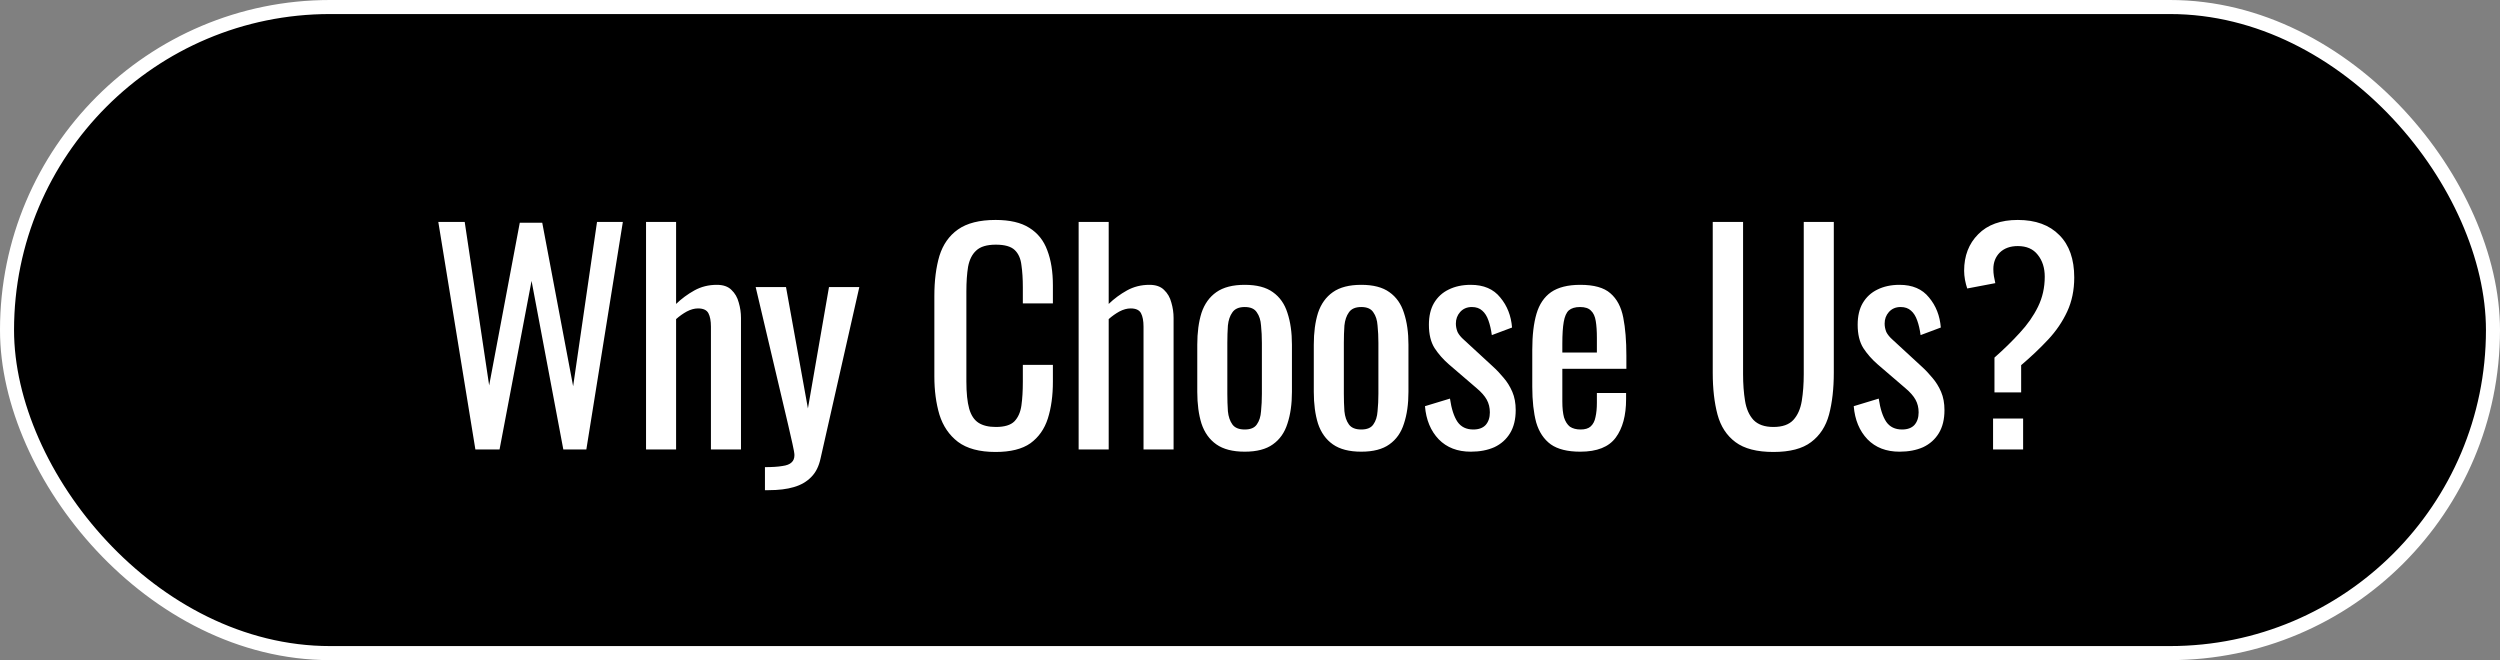
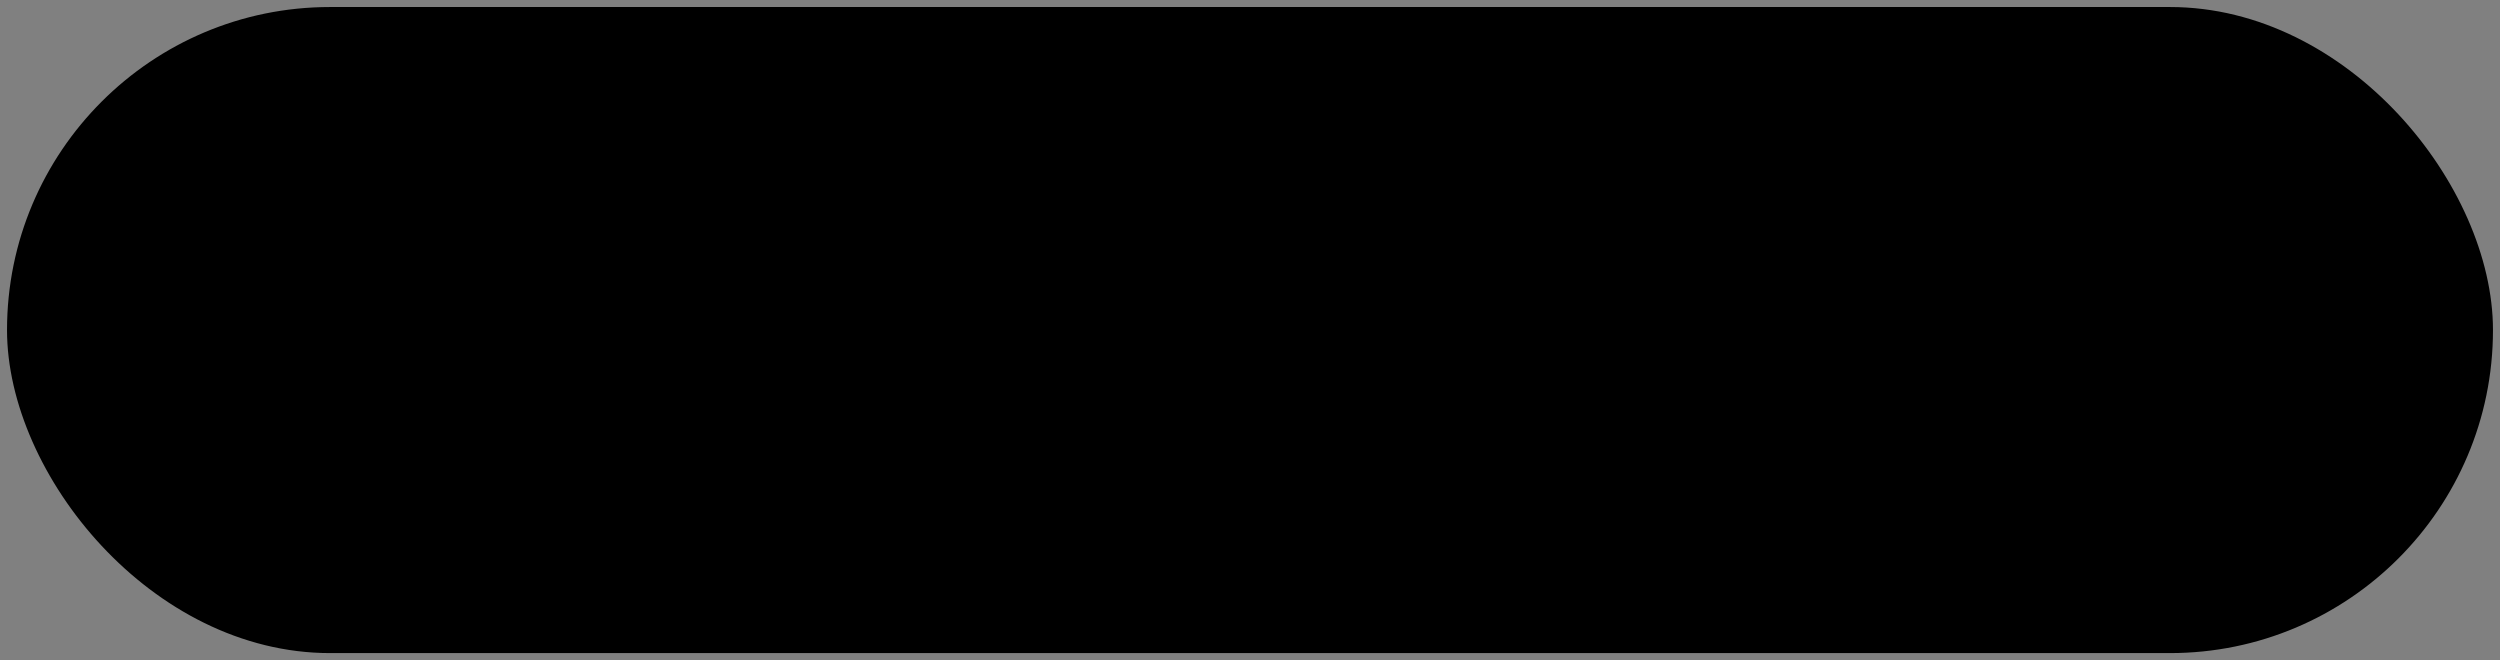
<svg xmlns="http://www.w3.org/2000/svg" width="178" height="47" viewBox="0 0 178 47" fill="none">
  <rect x="0" y="0" width="178" height="47" fill="#808080" stroke="none" />
  <rect x="0.5" y="0.5" width="177" height="46" rx="23" fill="black" />
-   <rect x="0.5" y="0.5" width="177" height="46" rx="23" stroke="white" />
-   <path d="M33.847 32L31.207 15.8H33.087L34.828 27.44L37.008 15.86H38.608L40.807 27.5L42.508 15.8H44.347L41.748 32H40.108L37.847 20L35.568 32H33.847ZM45.998 32V15.8H48.138V21.64C48.525 21.267 48.958 20.947 49.438 20.68C49.918 20.413 50.451 20.28 51.038 20.28C51.491 20.28 51.838 20.4 52.078 20.64C52.331 20.88 52.505 21.18 52.598 21.54C52.705 21.9 52.758 22.267 52.758 22.64V32H50.618V23.26C50.618 22.847 50.558 22.527 50.438 22.3C50.318 22.073 50.071 21.96 49.698 21.96C49.444 21.96 49.178 22.033 48.898 22.18C48.631 22.327 48.378 22.507 48.138 22.72V32H45.998ZM54.464 34.9V33.26C54.984 33.26 55.397 33.233 55.704 33.18C56.011 33.14 56.231 33.053 56.364 32.92C56.497 32.8 56.564 32.627 56.564 32.4C56.564 32.28 56.517 32.013 56.424 31.6C56.331 31.187 56.231 30.747 56.124 30.28L53.804 20.44H55.964L57.524 29.08L59.024 20.44H61.184L58.424 32.64C58.304 33.2 58.084 33.64 57.764 33.96C57.444 34.293 57.031 34.533 56.524 34.68C56.031 34.827 55.431 34.9 54.724 34.9H54.464ZM70.886 32.18C69.74 32.18 68.846 31.94 68.206 31.46C67.58 30.98 67.14 30.333 66.886 29.52C66.646 28.707 66.526 27.8 66.526 26.8V21.08C66.526 19.987 66.646 19.033 66.886 18.22C67.14 17.407 67.58 16.78 68.206 16.34C68.846 15.887 69.74 15.66 70.886 15.66C71.9 15.66 72.7 15.847 73.286 16.22C73.886 16.593 74.313 17.127 74.566 17.82C74.833 18.513 74.966 19.347 74.966 20.32V21.6H72.826V20.46C72.826 19.86 72.793 19.333 72.726 18.88C72.673 18.413 72.513 18.053 72.246 17.8C71.98 17.547 71.533 17.42 70.906 17.42C70.266 17.42 69.8 17.56 69.506 17.84C69.213 18.107 69.02 18.493 68.926 19C68.846 19.493 68.806 20.073 68.806 20.74V27.16C68.806 27.973 68.873 28.62 69.006 29.1C69.14 29.567 69.36 29.9 69.666 30.1C69.973 30.3 70.386 30.4 70.906 30.4C71.52 30.4 71.96 30.267 72.226 30C72.493 29.72 72.66 29.34 72.726 28.86C72.793 28.38 72.826 27.82 72.826 27.18V25.98H74.966V27.18C74.966 28.167 74.846 29.04 74.606 29.8C74.366 30.547 73.953 31.133 73.366 31.56C72.78 31.973 71.953 32.18 70.886 32.18ZM76.799 32V15.8H78.939V21.64C79.326 21.267 79.759 20.947 80.239 20.68C80.719 20.413 81.253 20.28 81.839 20.28C82.293 20.28 82.639 20.4 82.879 20.64C83.133 20.88 83.306 21.18 83.399 21.54C83.506 21.9 83.559 22.267 83.559 22.64V32H81.419V23.26C81.419 22.847 81.359 22.527 81.239 22.3C81.119 22.073 80.873 21.96 80.499 21.96C80.246 21.96 79.979 22.033 79.699 22.18C79.433 22.327 79.179 22.507 78.939 22.72V32H76.799ZM88.626 32.16C87.772 32.16 87.099 31.987 86.606 31.64C86.112 31.293 85.759 30.8 85.546 30.16C85.346 29.52 85.246 28.767 85.246 27.9V24.54C85.246 23.673 85.346 22.92 85.546 22.28C85.759 21.64 86.112 21.147 86.606 20.8C87.099 20.453 87.772 20.28 88.626 20.28C89.479 20.28 90.146 20.453 90.626 20.8C91.119 21.147 91.466 21.64 91.666 22.28C91.879 22.92 91.986 23.673 91.986 24.54V27.9C91.986 28.767 91.879 29.52 91.666 30.16C91.466 30.8 91.119 31.293 90.626 31.64C90.146 31.987 89.479 32.16 88.626 32.16ZM88.626 30.58C89.039 30.58 89.326 30.46 89.486 30.22C89.659 29.98 89.759 29.667 89.786 29.28C89.826 28.88 89.846 28.467 89.846 28.04V24.42C89.846 23.98 89.826 23.567 89.786 23.18C89.759 22.793 89.659 22.48 89.486 22.24C89.326 21.987 89.039 21.86 88.626 21.86C88.212 21.86 87.919 21.987 87.746 22.24C87.572 22.48 87.466 22.793 87.426 23.18C87.399 23.567 87.386 23.98 87.386 24.42V28.04C87.386 28.467 87.399 28.88 87.426 29.28C87.466 29.667 87.572 29.98 87.746 30.22C87.919 30.46 88.212 30.58 88.626 30.58ZM96.922 32.16C96.068 32.16 95.395 31.987 94.902 31.64C94.408 31.293 94.055 30.8 93.842 30.16C93.642 29.52 93.542 28.767 93.542 27.9V24.54C93.542 23.673 93.642 22.92 93.842 22.28C94.055 21.64 94.408 21.147 94.902 20.8C95.395 20.453 96.068 20.28 96.922 20.28C97.775 20.28 98.442 20.453 98.922 20.8C99.415 21.147 99.762 21.64 99.962 22.28C100.175 22.92 100.282 23.673 100.282 24.54V27.9C100.282 28.767 100.175 29.52 99.962 30.16C99.762 30.8 99.415 31.293 98.922 31.64C98.442 31.987 97.775 32.16 96.922 32.16ZM96.922 30.58C97.335 30.58 97.622 30.46 97.782 30.22C97.955 29.98 98.055 29.667 98.082 29.28C98.122 28.88 98.142 28.467 98.142 28.04V24.42C98.142 23.98 98.122 23.567 98.082 23.18C98.055 22.793 97.955 22.48 97.782 22.24C97.622 21.987 97.335 21.86 96.922 21.86C96.508 21.86 96.215 21.987 96.042 22.24C95.868 22.48 95.762 22.793 95.722 23.18C95.695 23.567 95.682 23.98 95.682 24.42V28.04C95.682 28.467 95.695 28.88 95.722 29.28C95.762 29.667 95.868 29.98 96.042 30.22C96.215 30.46 96.508 30.58 96.922 30.58ZM104.718 32.16C103.771 32.16 103.011 31.867 102.438 31.28C101.864 30.68 101.538 29.893 101.458 28.92L103.238 28.38C103.344 29.113 103.524 29.667 103.778 30.04C104.031 30.4 104.404 30.58 104.898 30.58C105.284 30.58 105.578 30.473 105.778 30.26C105.978 30.033 106.078 29.733 106.078 29.36C106.078 29.027 106.004 28.727 105.858 28.46C105.711 28.193 105.471 27.92 105.138 27.64L103.158 25.94C102.758 25.593 102.418 25.207 102.138 24.78C101.871 24.353 101.738 23.8 101.738 23.12C101.738 22.507 101.858 21.993 102.098 21.58C102.351 21.153 102.698 20.833 103.138 20.62C103.591 20.393 104.118 20.28 104.718 20.28C105.638 20.28 106.338 20.58 106.818 21.18C107.311 21.767 107.591 22.48 107.658 23.32L106.218 23.86C106.164 23.46 106.084 23.113 105.978 22.82C105.871 22.513 105.724 22.28 105.538 22.12C105.351 21.947 105.104 21.86 104.798 21.86C104.451 21.86 104.171 21.98 103.958 22.22C103.758 22.447 103.658 22.72 103.658 23.04C103.658 23.24 103.698 23.44 103.778 23.64C103.871 23.827 104.024 24.013 104.238 24.2L106.278 26.08C106.558 26.333 106.818 26.607 107.058 26.9C107.311 27.193 107.518 27.527 107.678 27.9C107.838 28.273 107.918 28.707 107.918 29.2C107.918 29.853 107.784 30.4 107.518 30.84C107.251 31.28 106.878 31.613 106.398 31.84C105.918 32.053 105.358 32.16 104.718 32.16ZM112.518 32.16C111.612 32.16 110.912 31.987 110.418 31.64C109.925 31.28 109.578 30.76 109.378 30.08C109.192 29.387 109.098 28.54 109.098 27.54V24.9C109.098 23.873 109.198 23.02 109.398 22.34C109.598 21.66 109.945 21.147 110.438 20.8C110.945 20.453 111.638 20.28 112.518 20.28C113.492 20.28 114.205 20.48 114.658 20.88C115.125 21.28 115.432 21.86 115.578 22.62C115.725 23.367 115.798 24.267 115.798 25.32V26.26H111.238V28.58C111.238 29.047 111.278 29.427 111.358 29.72C111.452 30.013 111.592 30.233 111.778 30.38C111.978 30.513 112.232 30.58 112.538 30.58C112.858 30.58 113.098 30.507 113.258 30.36C113.432 30.2 113.545 29.98 113.598 29.7C113.665 29.407 113.698 29.067 113.698 28.68V27.98H115.778V28.42C115.778 29.58 115.532 30.493 115.038 31.16C114.545 31.827 113.705 32.16 112.518 32.16ZM111.238 25.1H113.698V24.06C113.698 23.58 113.672 23.18 113.618 22.86C113.565 22.527 113.452 22.28 113.278 22.12C113.118 21.947 112.858 21.86 112.498 21.86C112.152 21.86 111.885 21.94 111.698 22.1C111.525 22.26 111.405 22.533 111.338 22.92C111.272 23.293 111.238 23.813 111.238 24.48V25.1ZM126.267 32.18C125.093 32.18 124.193 31.947 123.567 31.48C122.94 31.013 122.513 30.36 122.287 29.52C122.06 28.667 121.947 27.673 121.947 26.54V15.8H124.107V26.64C124.107 27.333 124.153 27.967 124.247 28.54C124.34 29.113 124.54 29.567 124.847 29.9C125.167 30.233 125.64 30.4 126.267 30.4C126.907 30.4 127.38 30.233 127.687 29.9C127.993 29.567 128.193 29.113 128.287 28.54C128.38 27.967 128.427 27.333 128.427 26.64V15.8H130.567V26.54C130.567 27.673 130.453 28.667 130.227 29.52C130 30.36 129.573 31.013 128.947 31.48C128.333 31.947 127.44 32.18 126.267 32.18ZM135.246 32.16C134.299 32.16 133.539 31.867 132.966 31.28C132.393 30.68 132.066 29.893 131.986 28.92L133.766 28.38C133.873 29.113 134.053 29.667 134.306 30.04C134.559 30.4 134.933 30.58 135.426 30.58C135.813 30.58 136.106 30.473 136.306 30.26C136.506 30.033 136.606 29.733 136.606 29.36C136.606 29.027 136.533 28.727 136.386 28.46C136.239 28.193 135.999 27.92 135.666 27.64L133.686 25.94C133.286 25.593 132.946 25.207 132.666 24.78C132.399 24.353 132.266 23.8 132.266 23.12C132.266 22.507 132.386 21.993 132.626 21.58C132.879 21.153 133.226 20.833 133.666 20.62C134.119 20.393 134.646 20.28 135.246 20.28C136.166 20.28 136.866 20.58 137.346 21.18C137.839 21.767 138.119 22.48 138.186 23.32L136.746 23.86C136.693 23.46 136.613 23.113 136.506 22.82C136.399 22.513 136.253 22.28 136.066 22.12C135.879 21.947 135.633 21.86 135.326 21.86C134.979 21.86 134.699 21.98 134.486 22.22C134.286 22.447 134.186 22.72 134.186 23.04C134.186 23.24 134.226 23.44 134.306 23.64C134.399 23.827 134.553 24.013 134.766 24.2L136.806 26.08C137.086 26.333 137.346 26.607 137.586 26.9C137.839 27.193 138.046 27.527 138.206 27.9C138.366 28.273 138.446 28.707 138.446 29.2C138.446 29.853 138.313 30.4 138.046 30.84C137.779 31.28 137.406 31.613 136.926 31.84C136.446 32.053 135.886 32.16 135.246 32.16ZM142.006 27.94V25.46C142.673 24.873 143.273 24.287 143.806 23.7C144.353 23.113 144.786 22.493 145.106 21.84C145.426 21.187 145.586 20.473 145.586 19.7C145.586 19.073 145.42 18.553 145.086 18.14C144.766 17.727 144.293 17.52 143.666 17.52C143.133 17.52 142.706 17.673 142.386 17.98C142.08 18.287 141.926 18.68 141.926 19.16C141.926 19.333 141.94 19.5 141.966 19.66C141.993 19.807 142.026 19.973 142.066 20.16L140.066 20.54C140 20.34 139.946 20.133 139.906 19.92C139.866 19.693 139.846 19.48 139.846 19.28C139.846 18.213 140.18 17.347 140.846 16.68C141.513 16 142.453 15.66 143.666 15.66C144.933 15.66 145.92 16.02 146.626 16.74C147.333 17.447 147.686 18.453 147.686 19.76C147.686 20.653 147.52 21.46 147.186 22.18C146.853 22.9 146.4 23.567 145.826 24.18C145.253 24.793 144.613 25.4 143.906 26V27.94H142.006ZM141.906 32V29.8H144.046V32H141.906Z" fill="white" />
</svg>